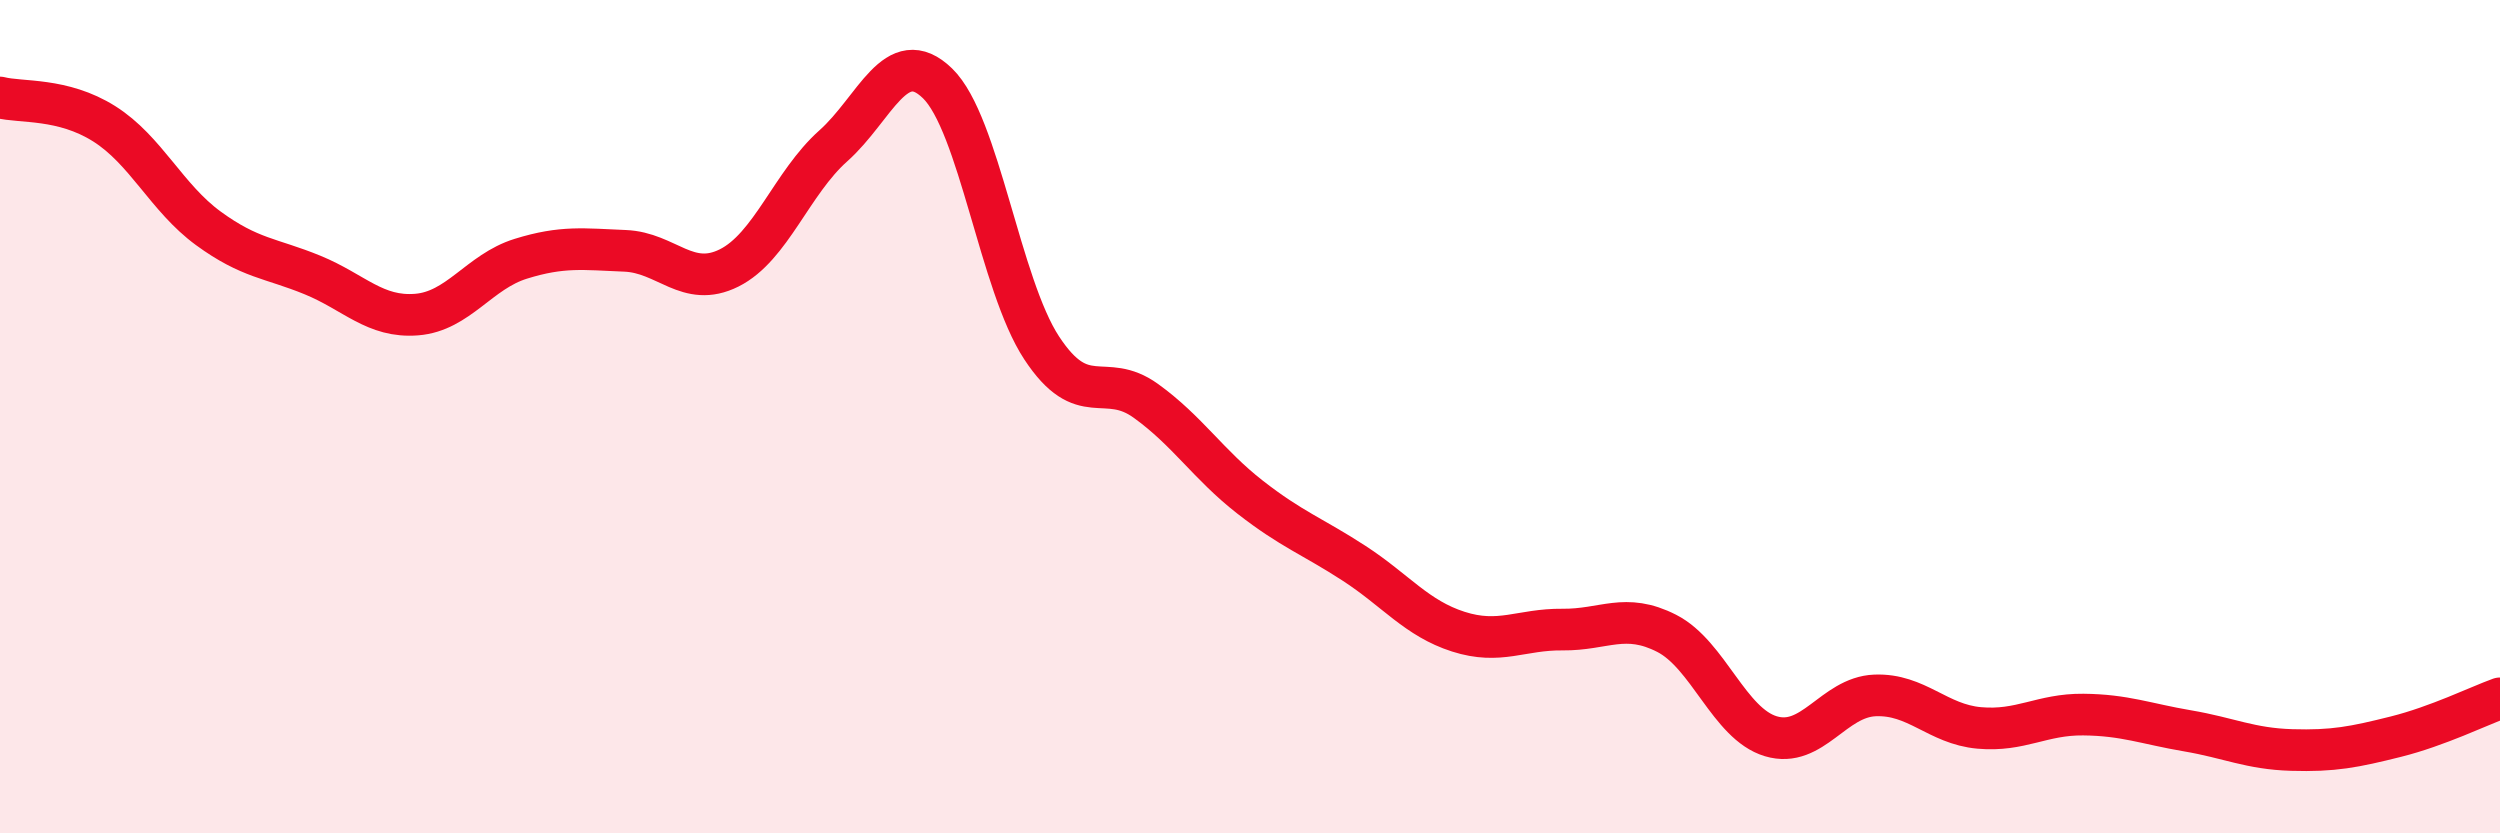
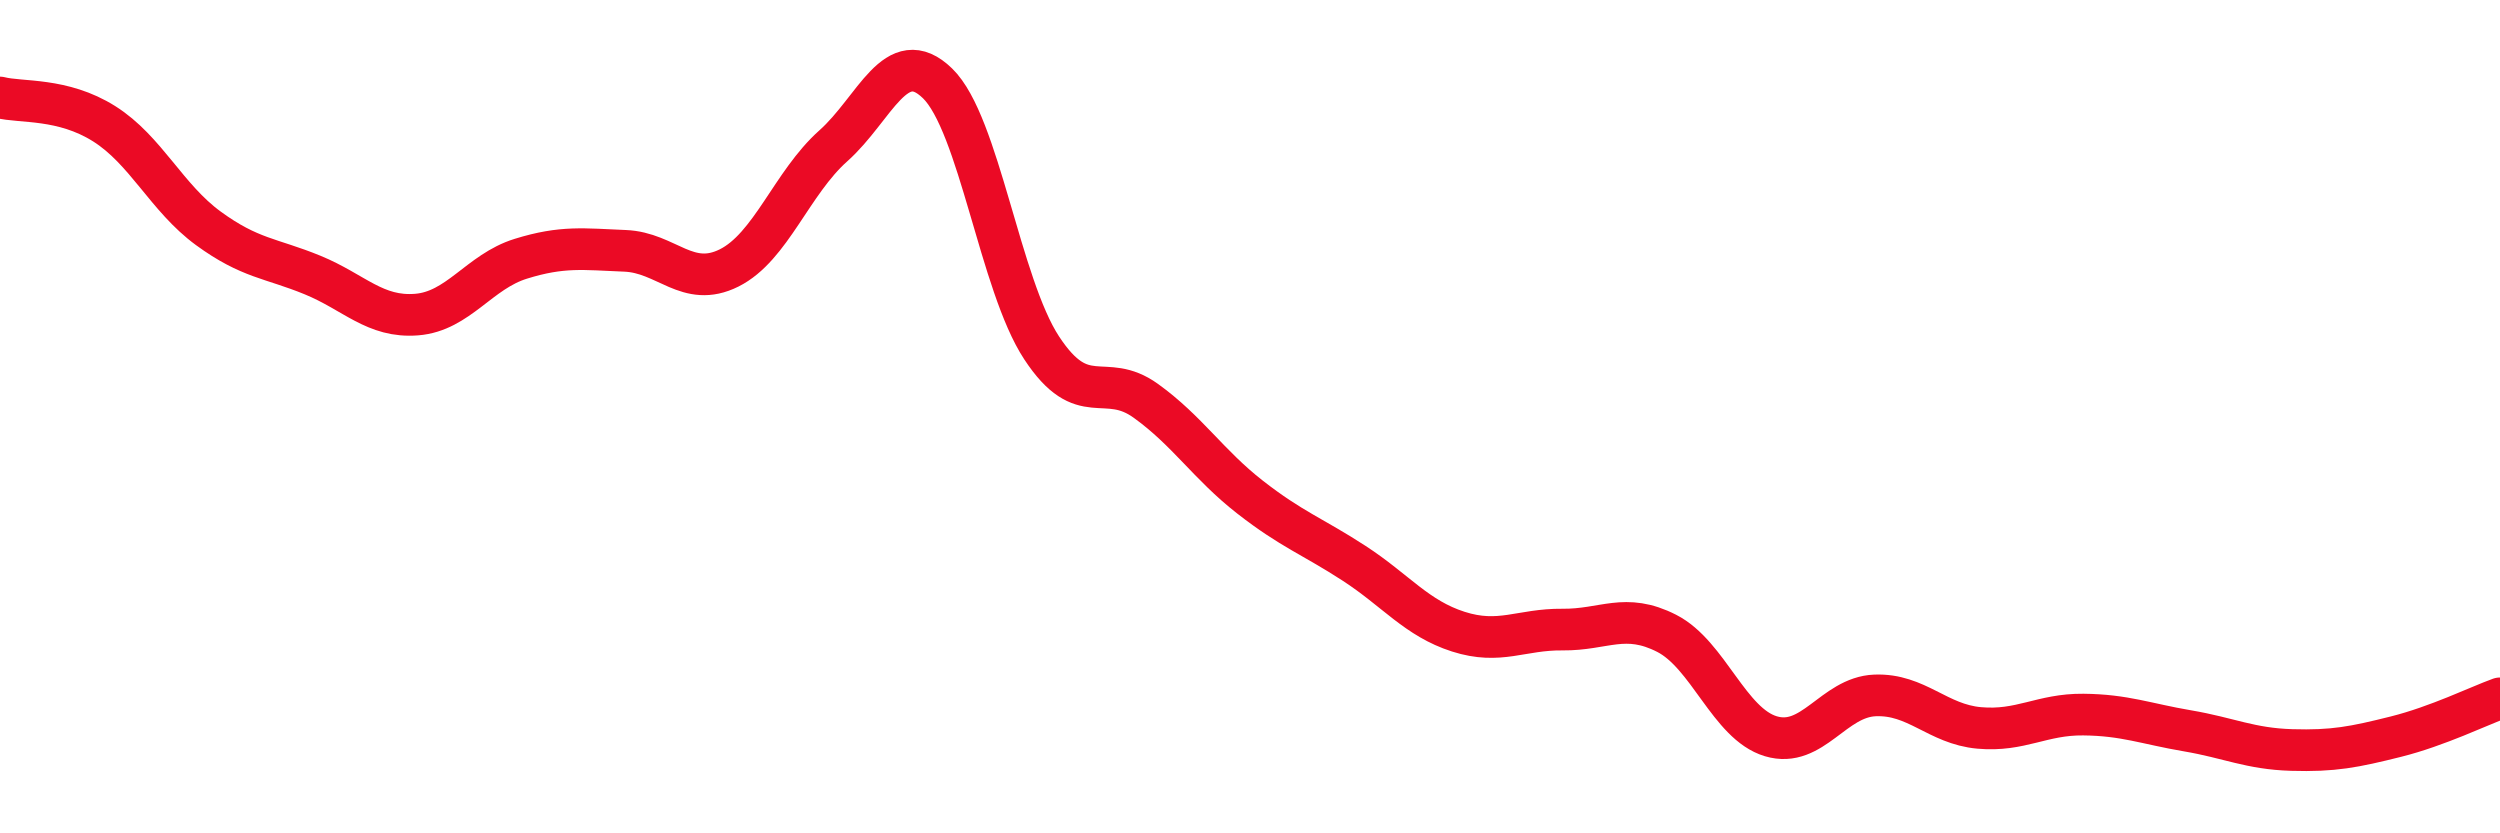
<svg xmlns="http://www.w3.org/2000/svg" width="60" height="20" viewBox="0 0 60 20">
-   <path d="M 0,2.34 C 0.5,2.47 1.5,2.34 2.5,2.97 C 3.5,3.6 4,4.75 5,5.48 C 6,6.21 6.5,6.19 7.5,6.6 C 8.5,7.01 9,7.63 10,7.55 C 11,7.47 11.5,6.52 12.5,6.21 C 13.5,5.9 14,5.98 15,6.02 C 16,6.06 16.5,6.93 17.5,6.43 C 18.5,5.93 19,4.39 20,3.5 C 21,2.61 21.5,1.03 22.5,2 C 23.5,2.97 24,6.83 25,8.35 C 26,9.87 26.5,8.9 27.5,9.62 C 28.5,10.34 29,11.15 30,11.93 C 31,12.71 31.5,12.87 32.5,13.52 C 33.5,14.17 34,14.84 35,15.16 C 36,15.48 36.5,15.1 37.5,15.11 C 38.5,15.12 39,14.69 40,15.2 C 41,15.71 41.5,17.37 42.5,17.67 C 43.5,17.97 44,16.73 45,16.69 C 46,16.65 46.5,17.38 47.5,17.47 C 48.5,17.56 49,17.14 50,17.15 C 51,17.16 51.5,17.37 52.5,17.54 C 53.5,17.71 54,17.97 55,18 C 56,18.03 56.5,17.93 57.5,17.68 C 58.5,17.43 59.5,16.94 60,16.76L60 20L0 20Z" fill="#EB0A25" opacity="0.1" stroke-linecap="round" stroke-linejoin="round" />
  <path d="M 0,2.34 C 0.5,2.47 1.5,2.34 2.5,2.97 C 3.5,3.6 4,4.75 5,5.48 C 6,6.21 6.5,6.19 7.5,6.6 C 8.5,7.01 9,7.63 10,7.55 C 11,7.47 11.5,6.52 12.5,6.21 C 13.5,5.9 14,5.98 15,6.02 C 16,6.06 16.5,6.93 17.5,6.43 C 18.5,5.93 19,4.39 20,3.5 C 21,2.61 21.5,1.03 22.5,2 C 23.5,2.97 24,6.83 25,8.35 C 26,9.87 26.5,8.9 27.5,9.62 C 28.5,10.34 29,11.15 30,11.93 C 31,12.71 31.5,12.87 32.5,13.52 C 33.5,14.17 34,14.84 35,15.16 C 36,15.48 36.5,15.1 37.5,15.11 C 38.5,15.12 39,14.69 40,15.2 C 41,15.71 41.5,17.37 42.5,17.67 C 43.5,17.97 44,16.73 45,16.69 C 46,16.65 46.5,17.38 47.5,17.47 C 48.5,17.56 49,17.14 50,17.15 C 51,17.16 51.5,17.37 52.5,17.54 C 53.5,17.71 54,17.97 55,18 C 56,18.03 56.5,17.93 57.5,17.68 C 58.5,17.43 59.5,16.94 60,16.76" stroke="#EB0A25" stroke-width="1" fill="none" stroke-linecap="round" stroke-linejoin="round" />
</svg>